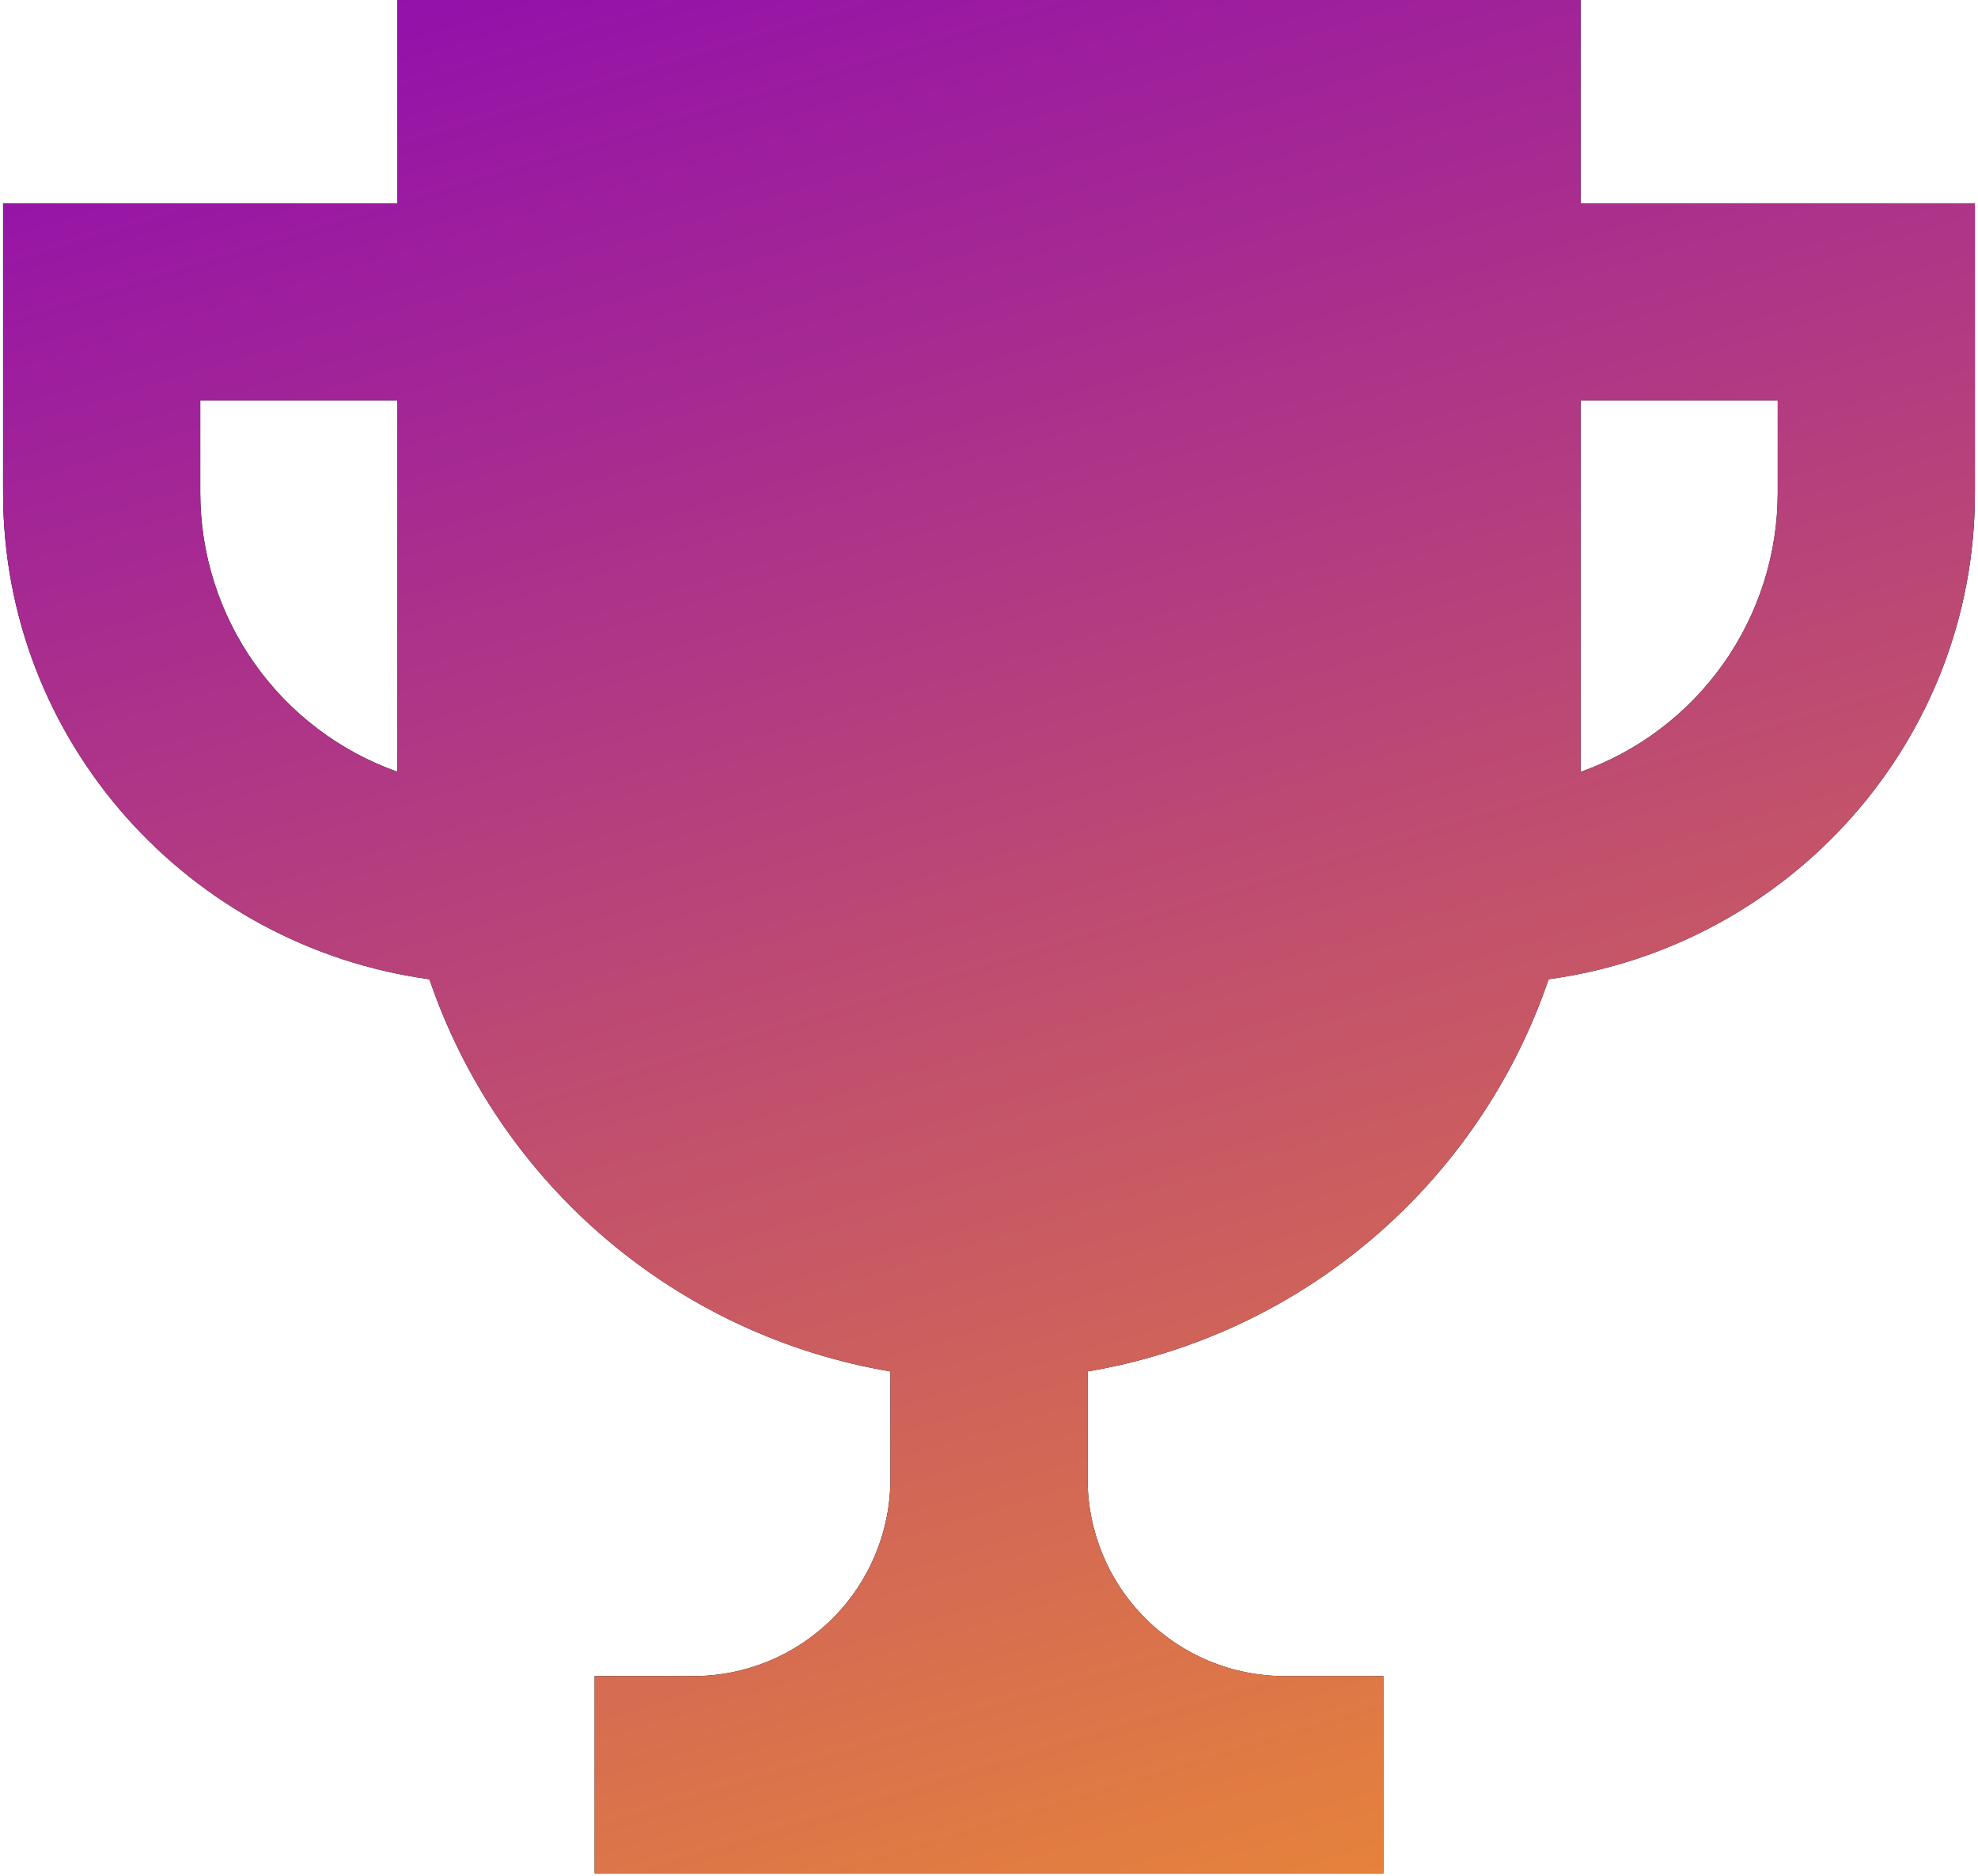
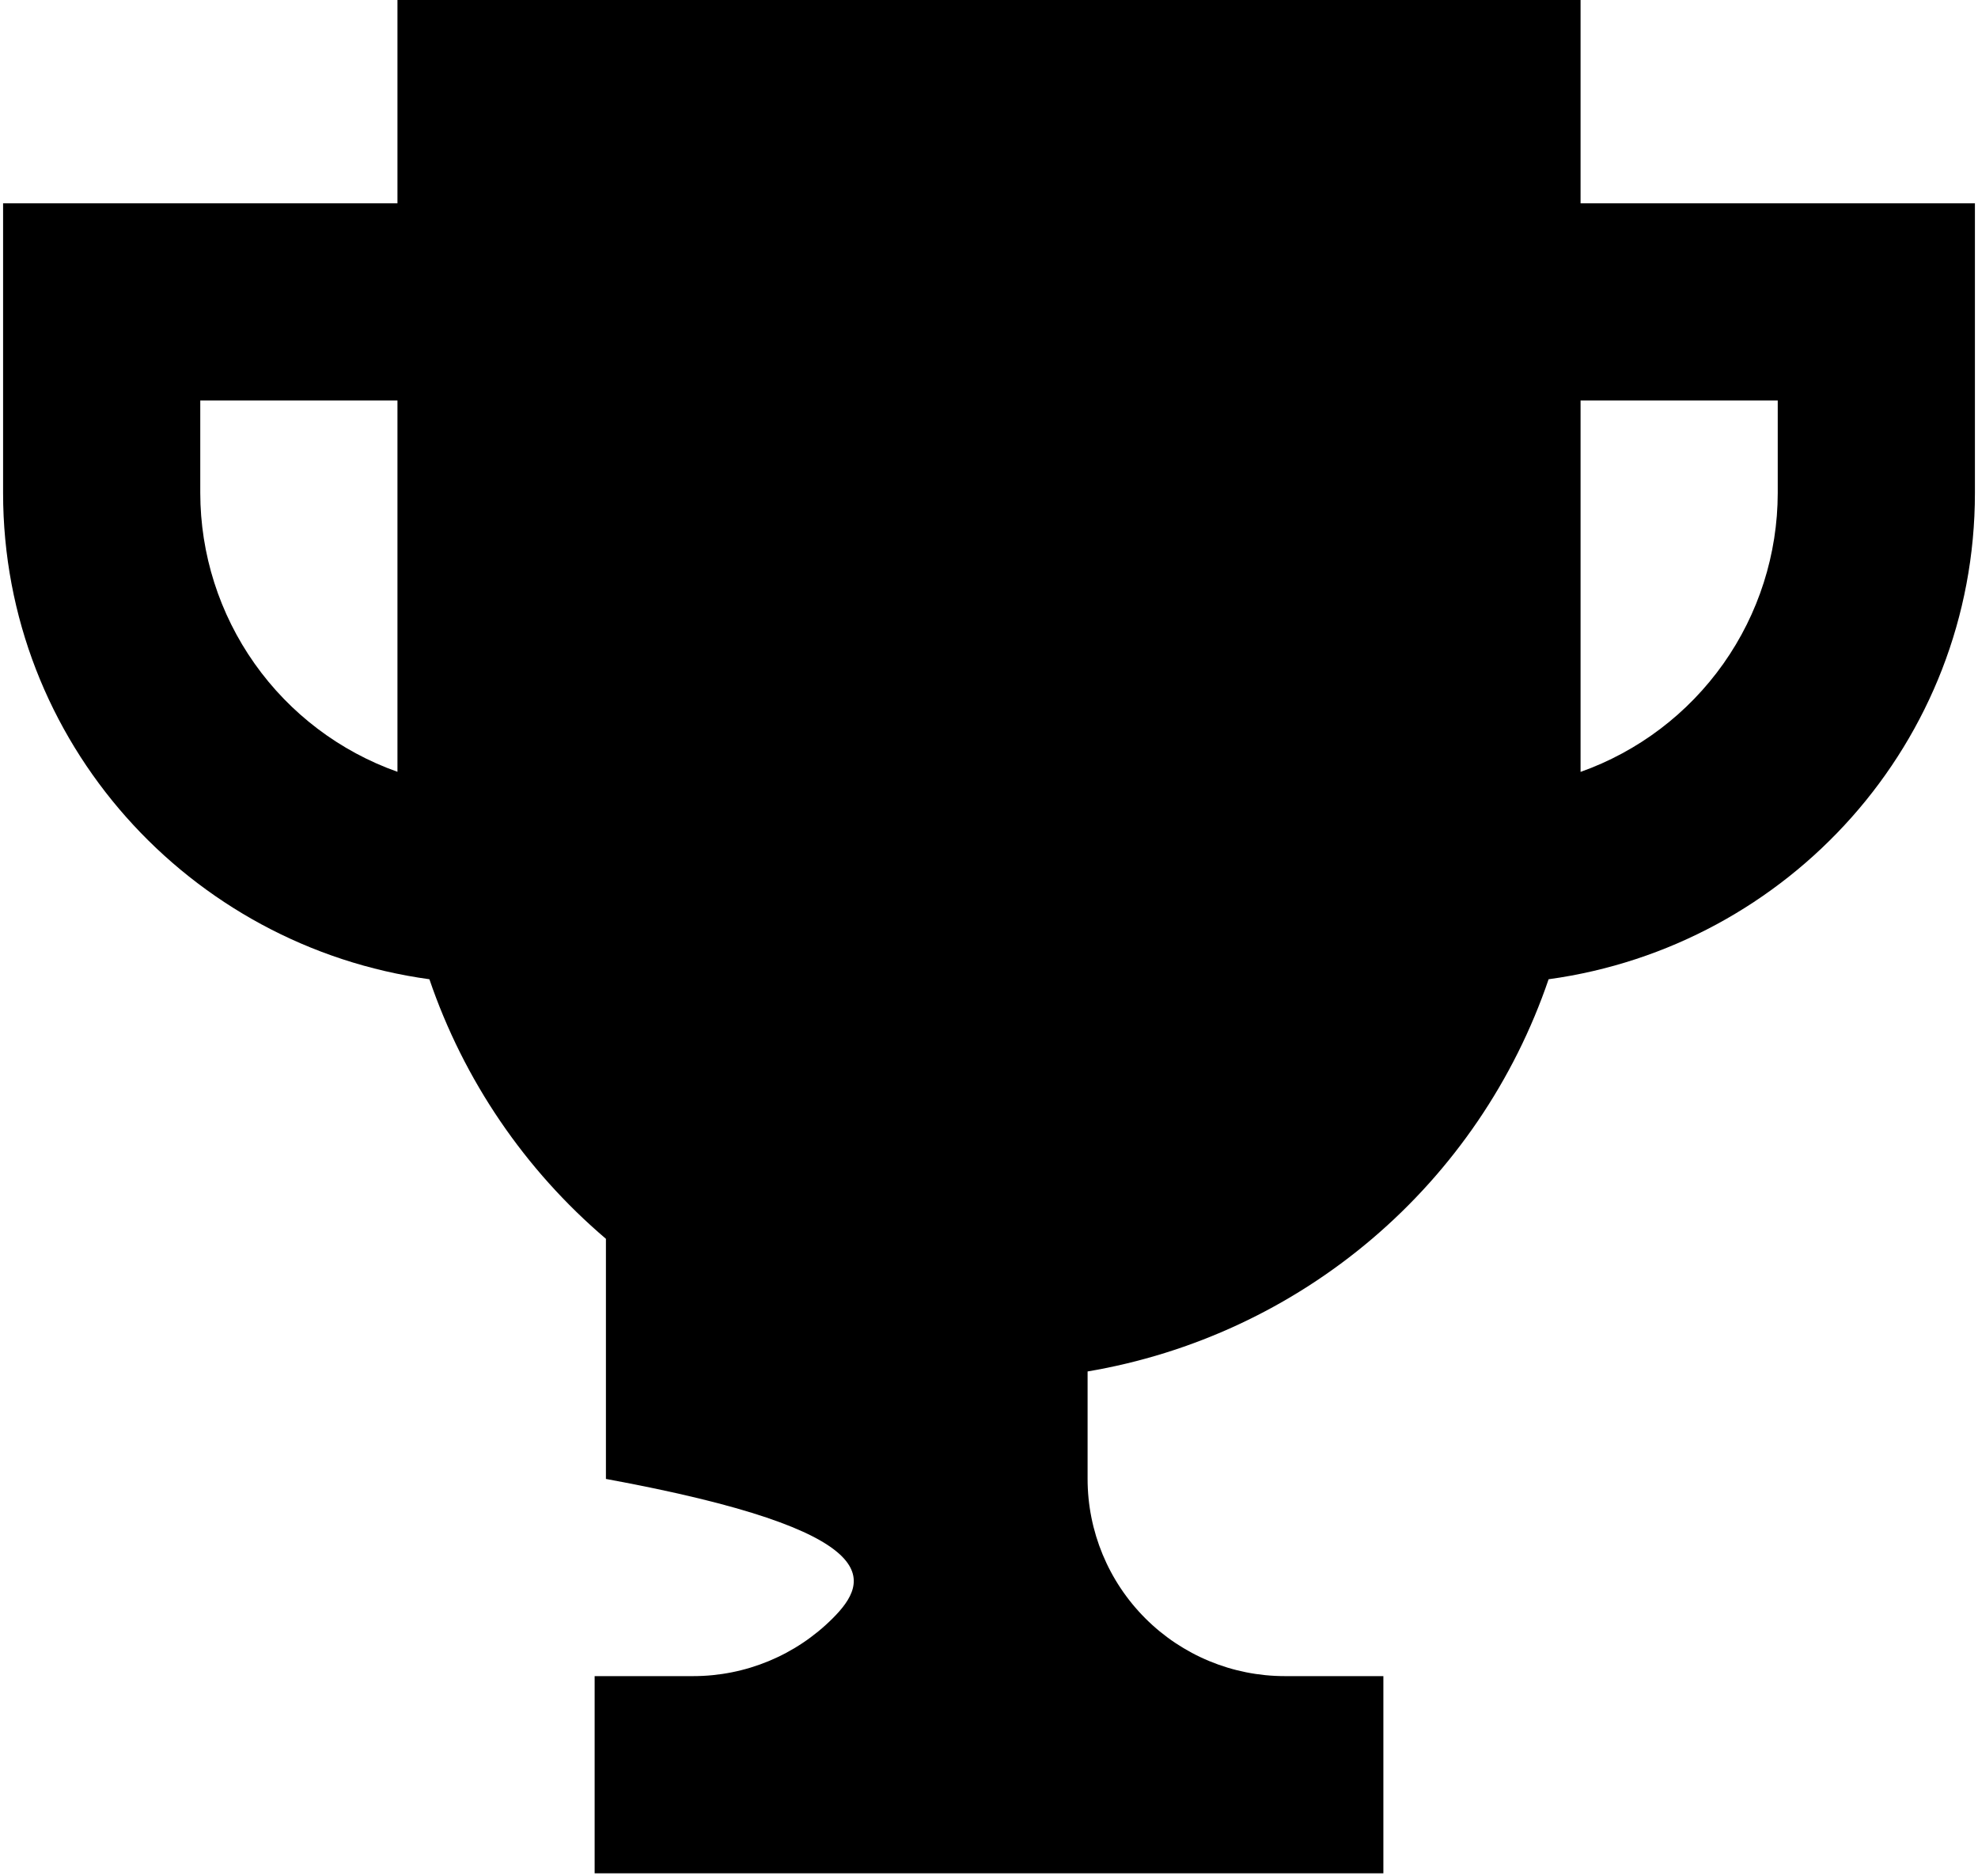
<svg xmlns="http://www.w3.org/2000/svg" width="214" height="203" viewBox="0 0 214 203" fill="none">
-   <path d="M171.001 21.995V0H43.001V21.995H0.334V53.333C0.334 80.267 20.483 102.379 46.457 105.941C50.177 116.851 56.776 126.553 65.555 134.022C74.335 141.491 84.969 146.45 96.334 148.373V160C96.334 165.658 94.086 171.084 90.086 175.085C86.085 179.086 80.659 181.333 75.001 181.333H64.334V202.667H149.667V181.333H139.001C133.343 181.333 127.916 179.086 123.916 175.085C119.915 171.084 117.667 165.658 117.667 160V148.373C129.032 146.45 139.667 141.491 148.446 134.022C157.226 126.553 163.824 116.851 167.545 105.941C193.518 102.379 213.667 80.267 213.667 53.333V21.995H171.001ZM21.667 53.333V43.328H43.001V83.499C36.766 81.288 31.368 77.201 27.549 71.8C23.729 66.399 21.674 59.949 21.667 53.333ZM192.334 53.333C192.326 59.95 190.271 66.401 186.452 71.804C182.633 77.206 177.235 81.295 171.001 83.509V43.328H192.334V53.333Z" fill="black" />
-   <path d="M171.001 21.995V0H43.001V21.995H0.334V53.333C0.334 80.267 20.483 102.379 46.457 105.941C50.177 116.851 56.776 126.553 65.555 134.022C74.335 141.491 84.969 146.45 96.334 148.373V160C96.334 165.658 94.086 171.084 90.086 175.085C86.085 179.086 80.659 181.333 75.001 181.333H64.334V202.667H149.667V181.333H139.001C133.343 181.333 127.916 179.086 123.916 175.085C119.915 171.084 117.667 165.658 117.667 160V148.373C129.032 146.45 139.667 141.491 148.446 134.022C157.226 126.553 163.824 116.851 167.545 105.941C193.518 102.379 213.667 80.267 213.667 53.333V21.995H171.001ZM21.667 53.333V43.328H43.001V83.499C36.766 81.288 31.368 77.201 27.549 71.8C23.729 66.399 21.674 59.949 21.667 53.333ZM192.334 53.333C192.326 59.95 190.271 66.401 186.452 71.804C182.633 77.206 177.235 81.295 171.001 83.509V43.328H192.334V53.333Z" fill="url(#paint0_linear_782_111)" />
+   <path d="M171.001 21.995V0H43.001V21.995H0.334V53.333C0.334 80.267 20.483 102.379 46.457 105.941C50.177 116.851 56.776 126.553 65.555 134.022V160C96.334 165.658 94.086 171.084 90.086 175.085C86.085 179.086 80.659 181.333 75.001 181.333H64.334V202.667H149.667V181.333H139.001C133.343 181.333 127.916 179.086 123.916 175.085C119.915 171.084 117.667 165.658 117.667 160V148.373C129.032 146.45 139.667 141.491 148.446 134.022C157.226 126.553 163.824 116.851 167.545 105.941C193.518 102.379 213.667 80.267 213.667 53.333V21.995H171.001ZM21.667 53.333V43.328H43.001V83.499C36.766 81.288 31.368 77.201 27.549 71.8C23.729 66.399 21.674 59.949 21.667 53.333ZM192.334 53.333C192.326 59.95 190.271 66.401 186.452 71.804C182.633 77.206 177.235 81.295 171.001 83.509V43.328H192.334V53.333Z" fill="black" />
  <defs>
    <linearGradient id="paint0_linear_782_111" x1="0.334" y1="0" x2="74.884" y2="246.193" gradientUnits="userSpaceOnUse">
      <stop stop-color="#8F0AB1" />
      <stop offset="1" stop-color="#ED8C32" />
    </linearGradient>
  </defs>
</svg>